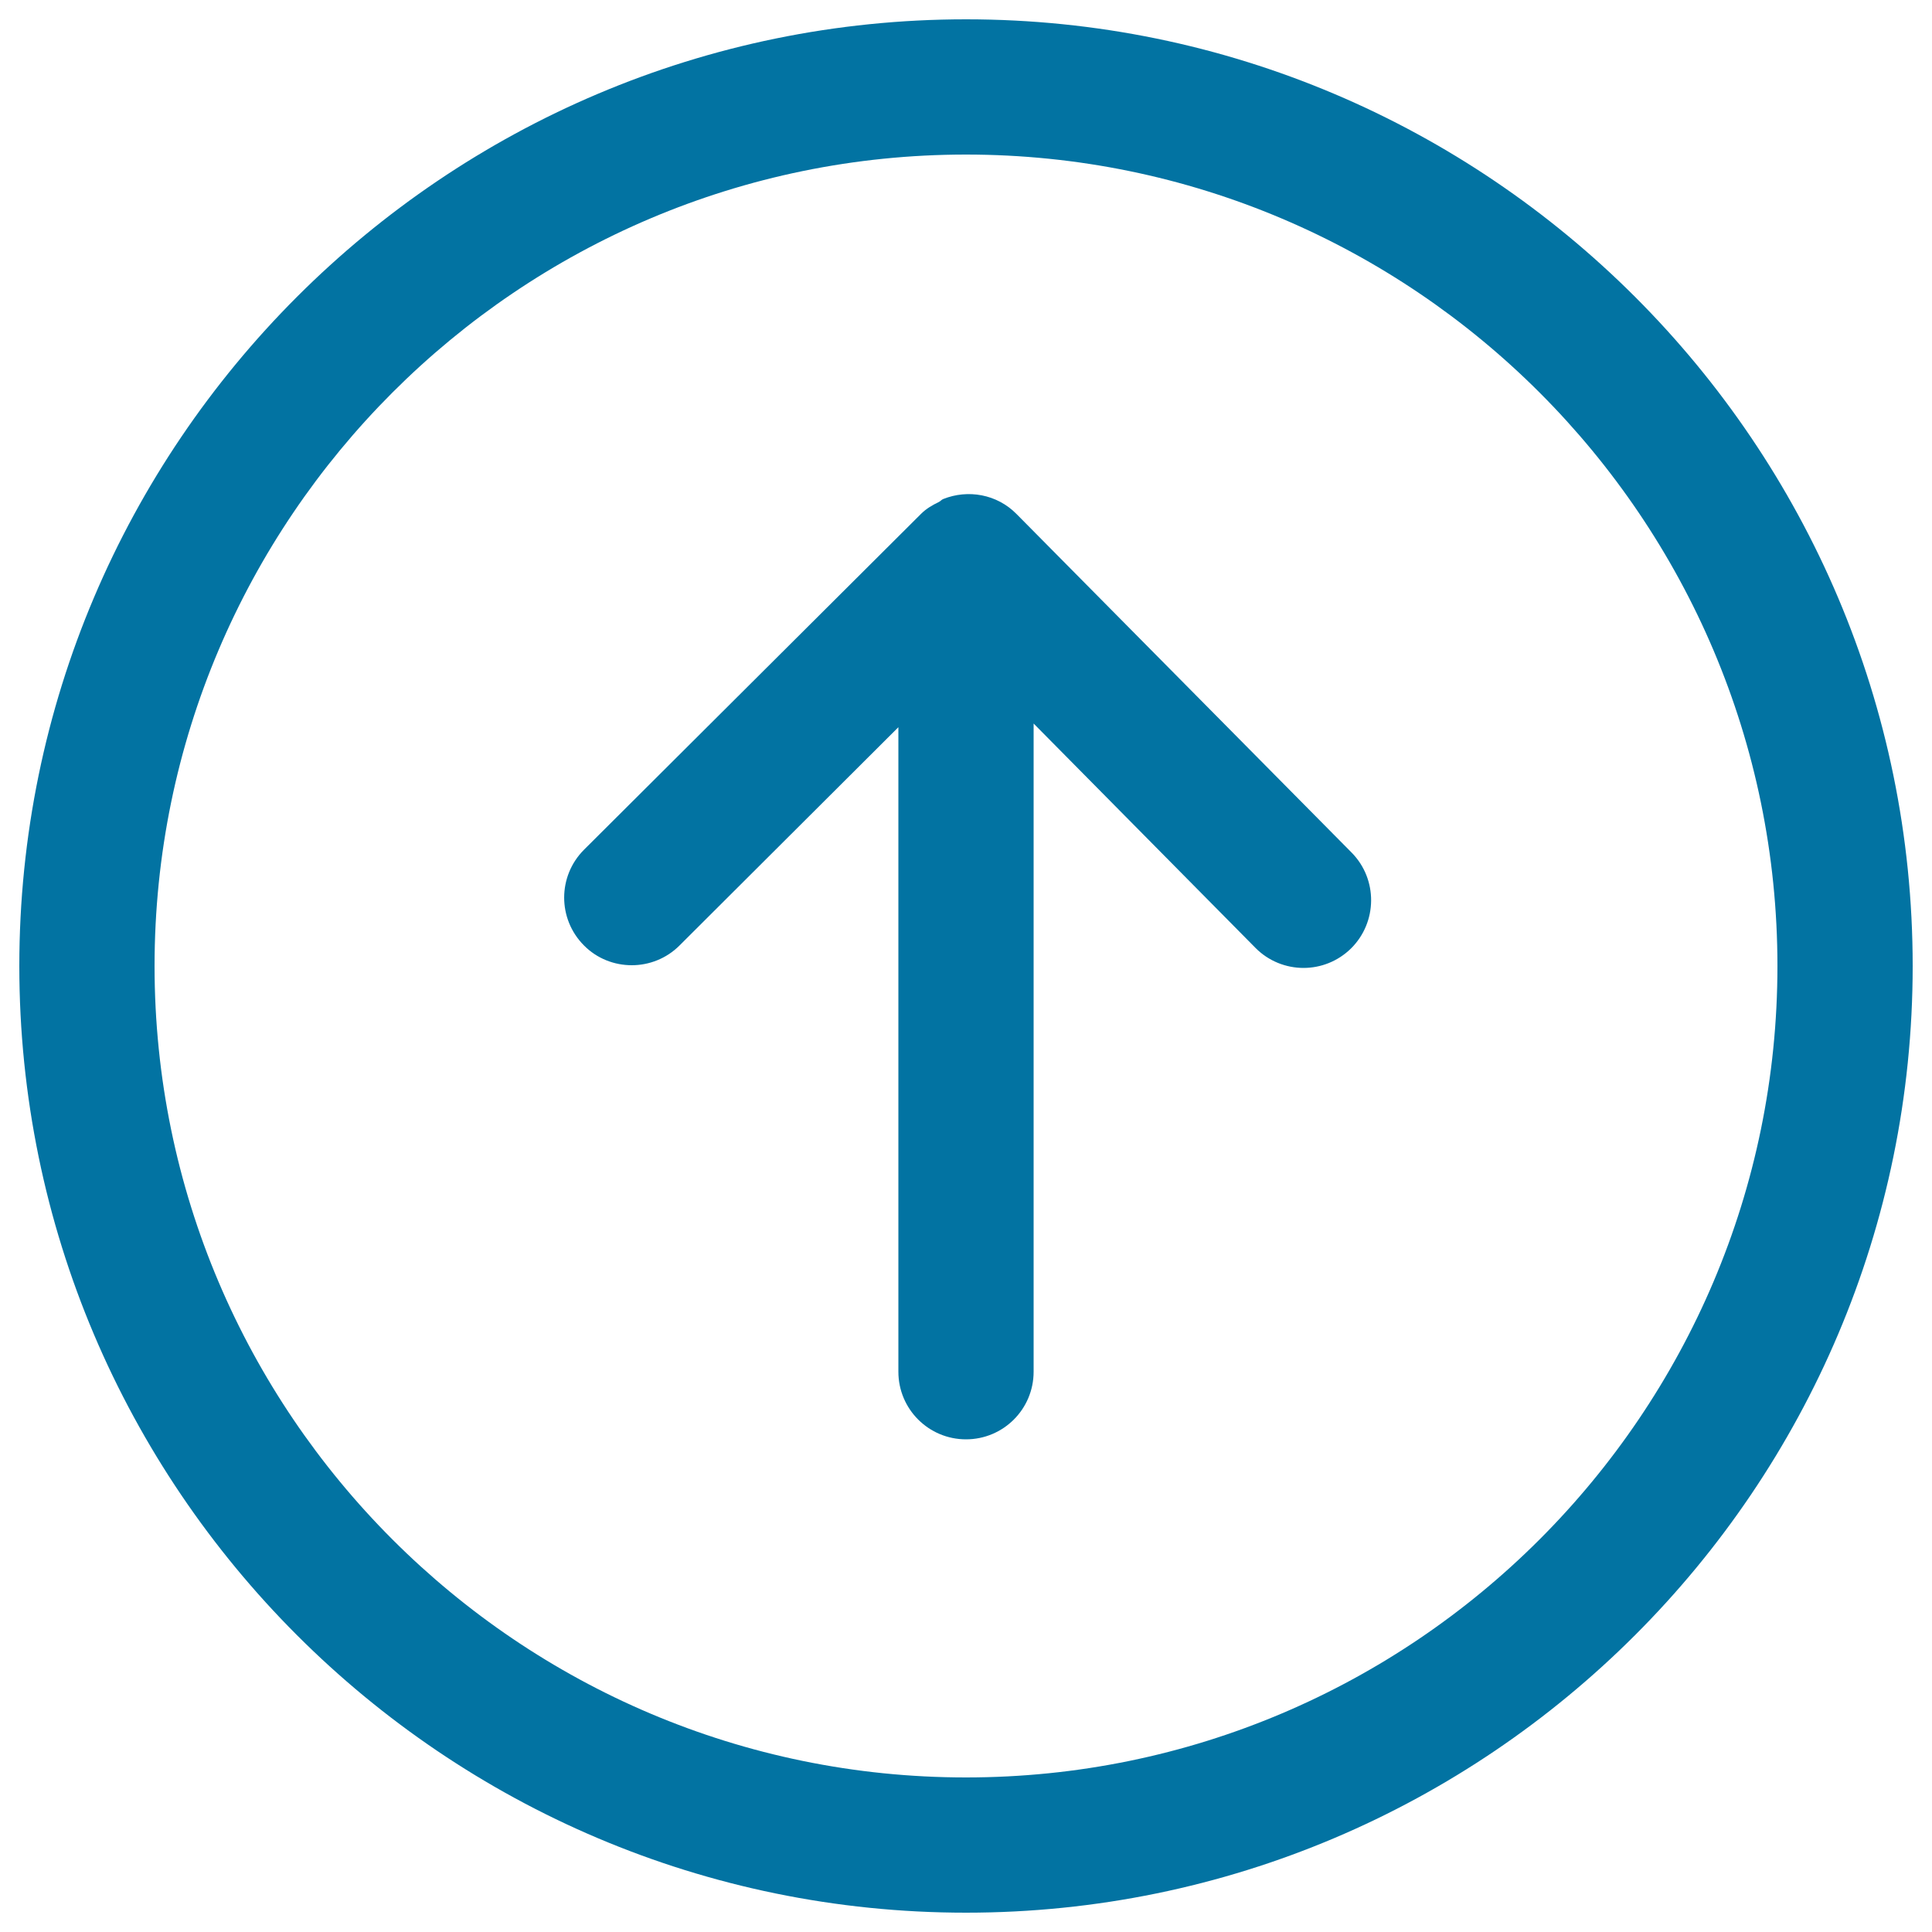
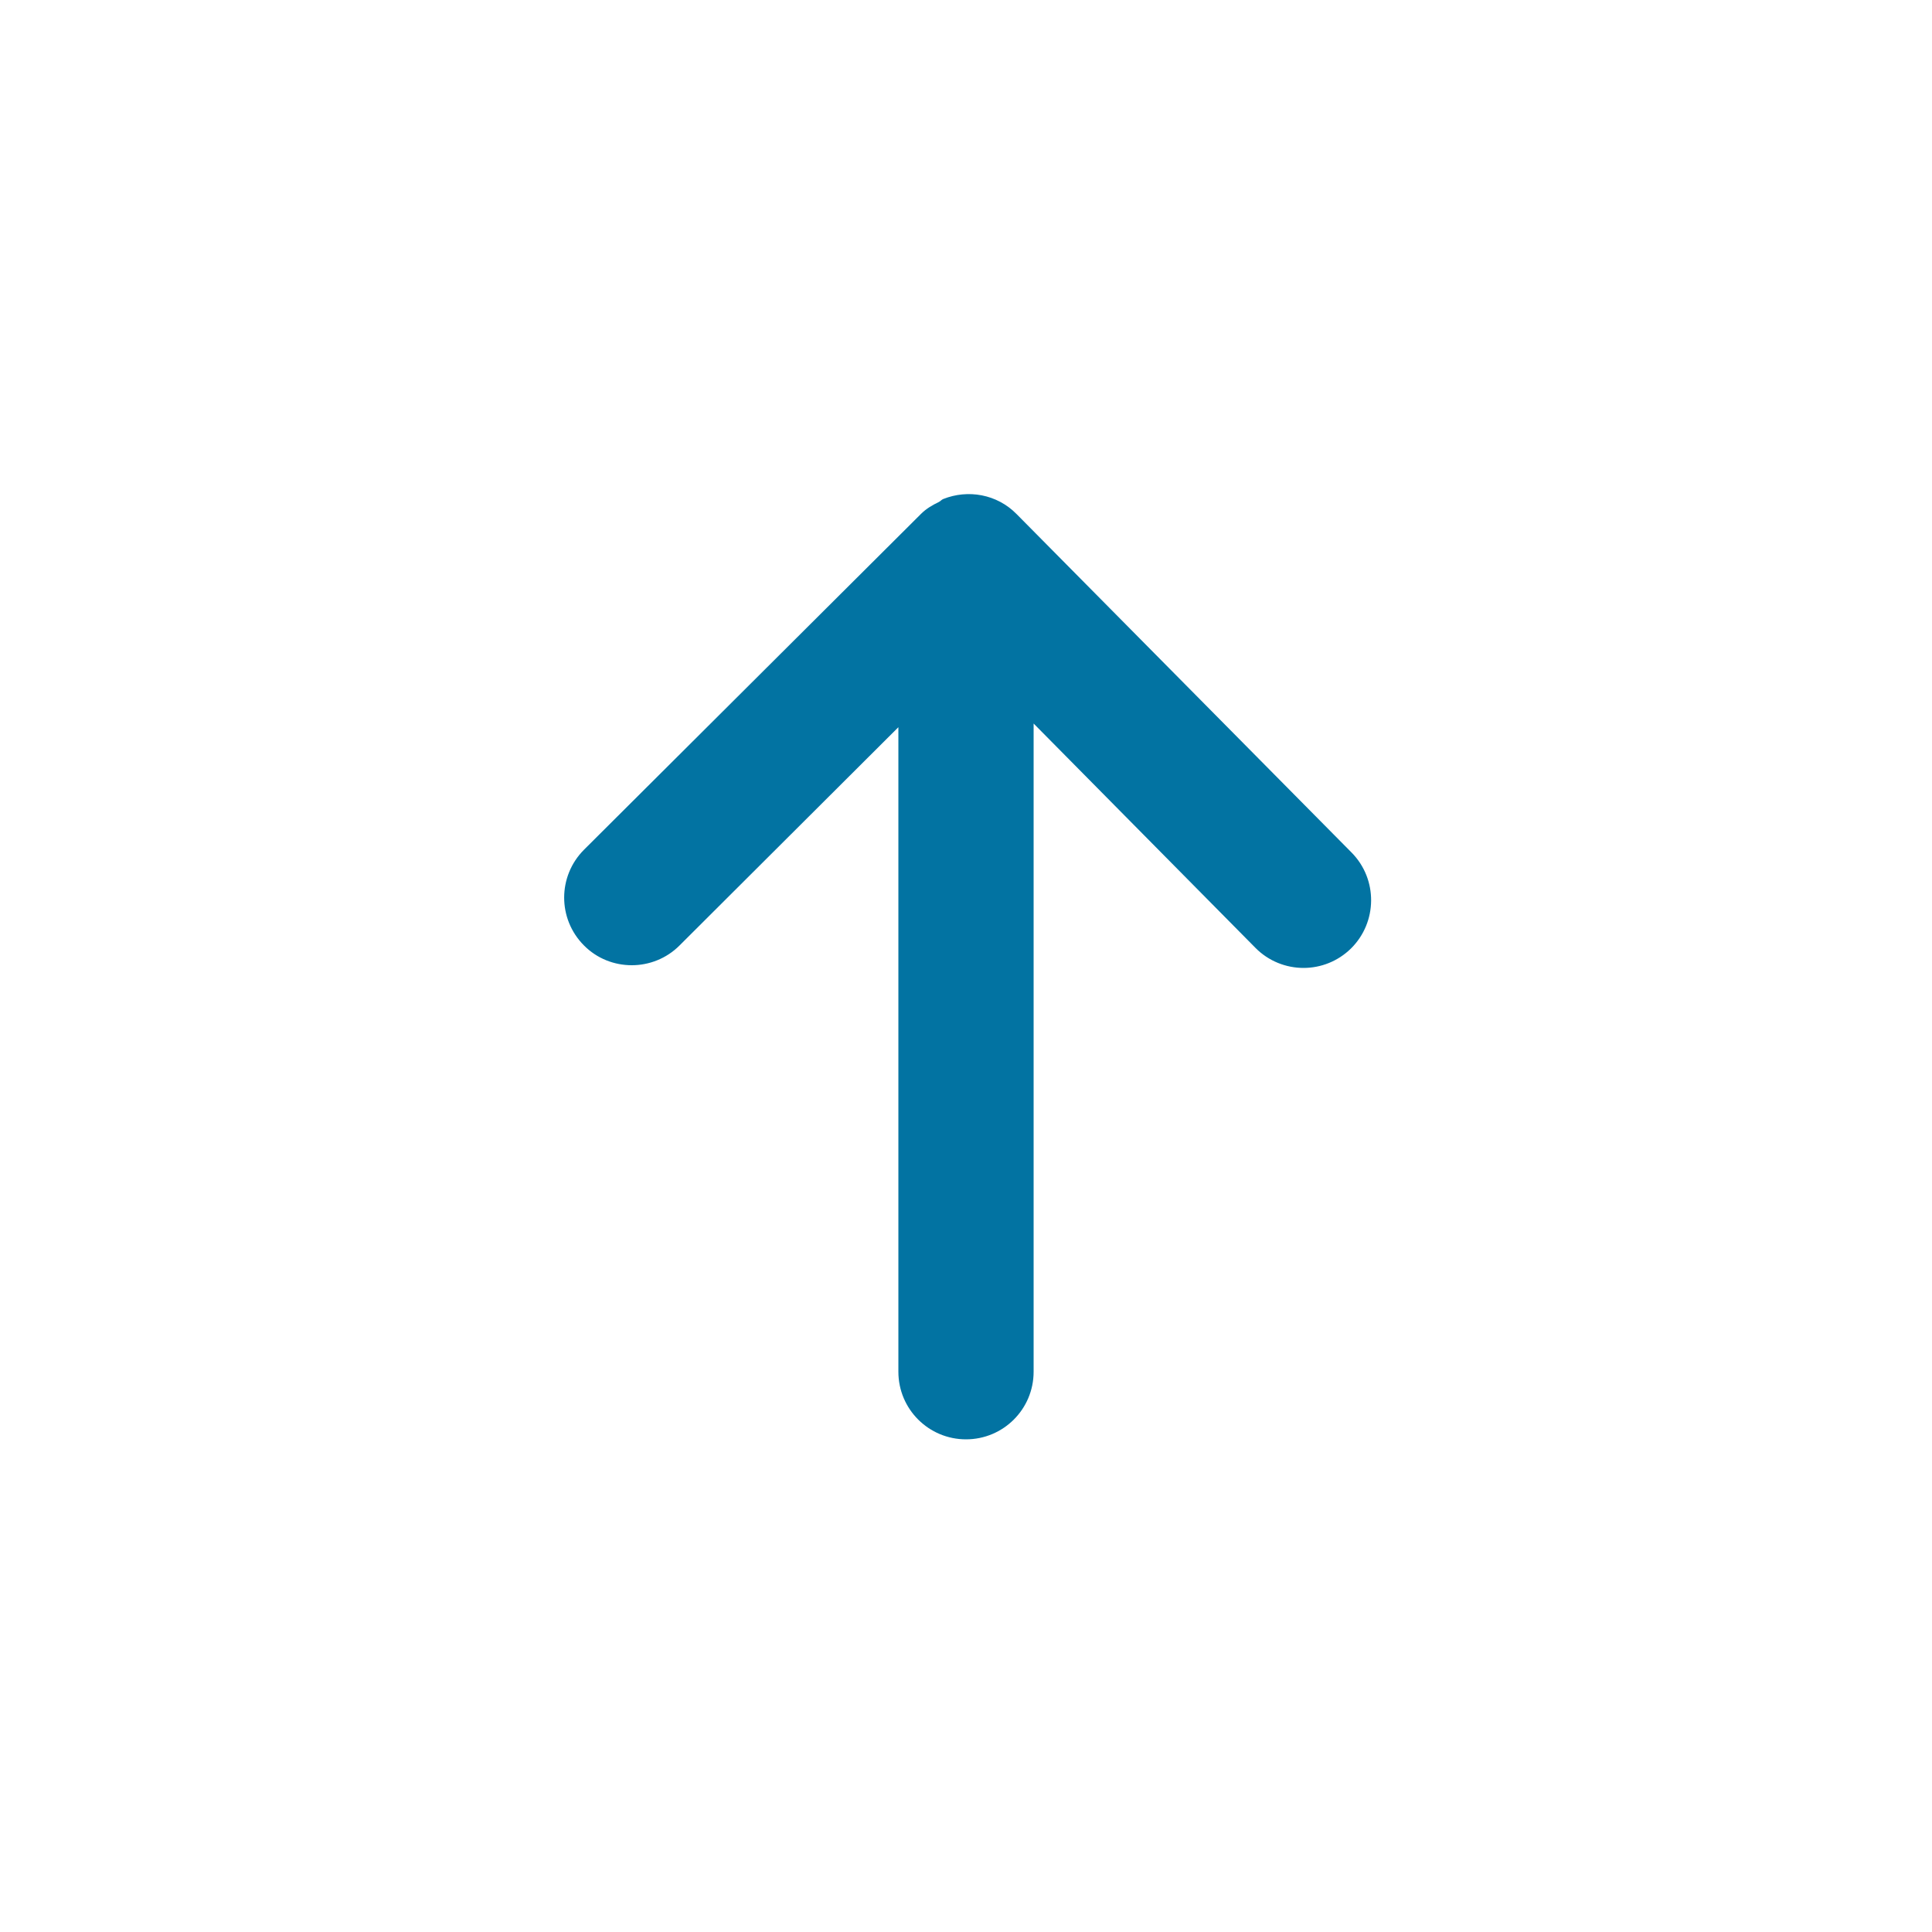
<svg xmlns="http://www.w3.org/2000/svg" viewBox="0 0 1000 1000" style="fill:#0273a2">
  <title>Pull Up SVG icon</title>
-   <path d="M500,990C229.8,990,10,770.2,10,500S229.8,10,500,10s490,219.8,490,490S770.2,990,500,990z M500,80C268.4,80,80,268.4,80,500c0,231.6,188.4,420,420,420c231.6,0,420-188.4,420-420C920,268.4,731.6,80,500,80z" />
  <path d="M699.6,441.3L526.2,266.1c-10.2-10.4-25.3-12.9-38-7.8c-0.8,0.3-1.4,1.1-2.2,1.5c-3.3,1.6-6.5,3.4-9.2,6.1c0,0,0,0.1-0.1,0.1c0,0-0.1,0-0.1,0.1L302.3,439.8c-13.7,13.7-13.7,35.8-0.1,49.5c6.8,6.9,15.8,10.3,24.8,10.3c8.9,0,17.9-3.4,24.7-10.2l113.3-113V710c0,19.4,15.7,35,35,35s35-15.6,35-35V374.5l114.8,116.1c6.8,6.9,15.9,10.4,24.9,10.4c8.9,0,17.8-3.4,24.6-10.1C713,477.3,713.2,455.1,699.6,441.3z" />
</svg>